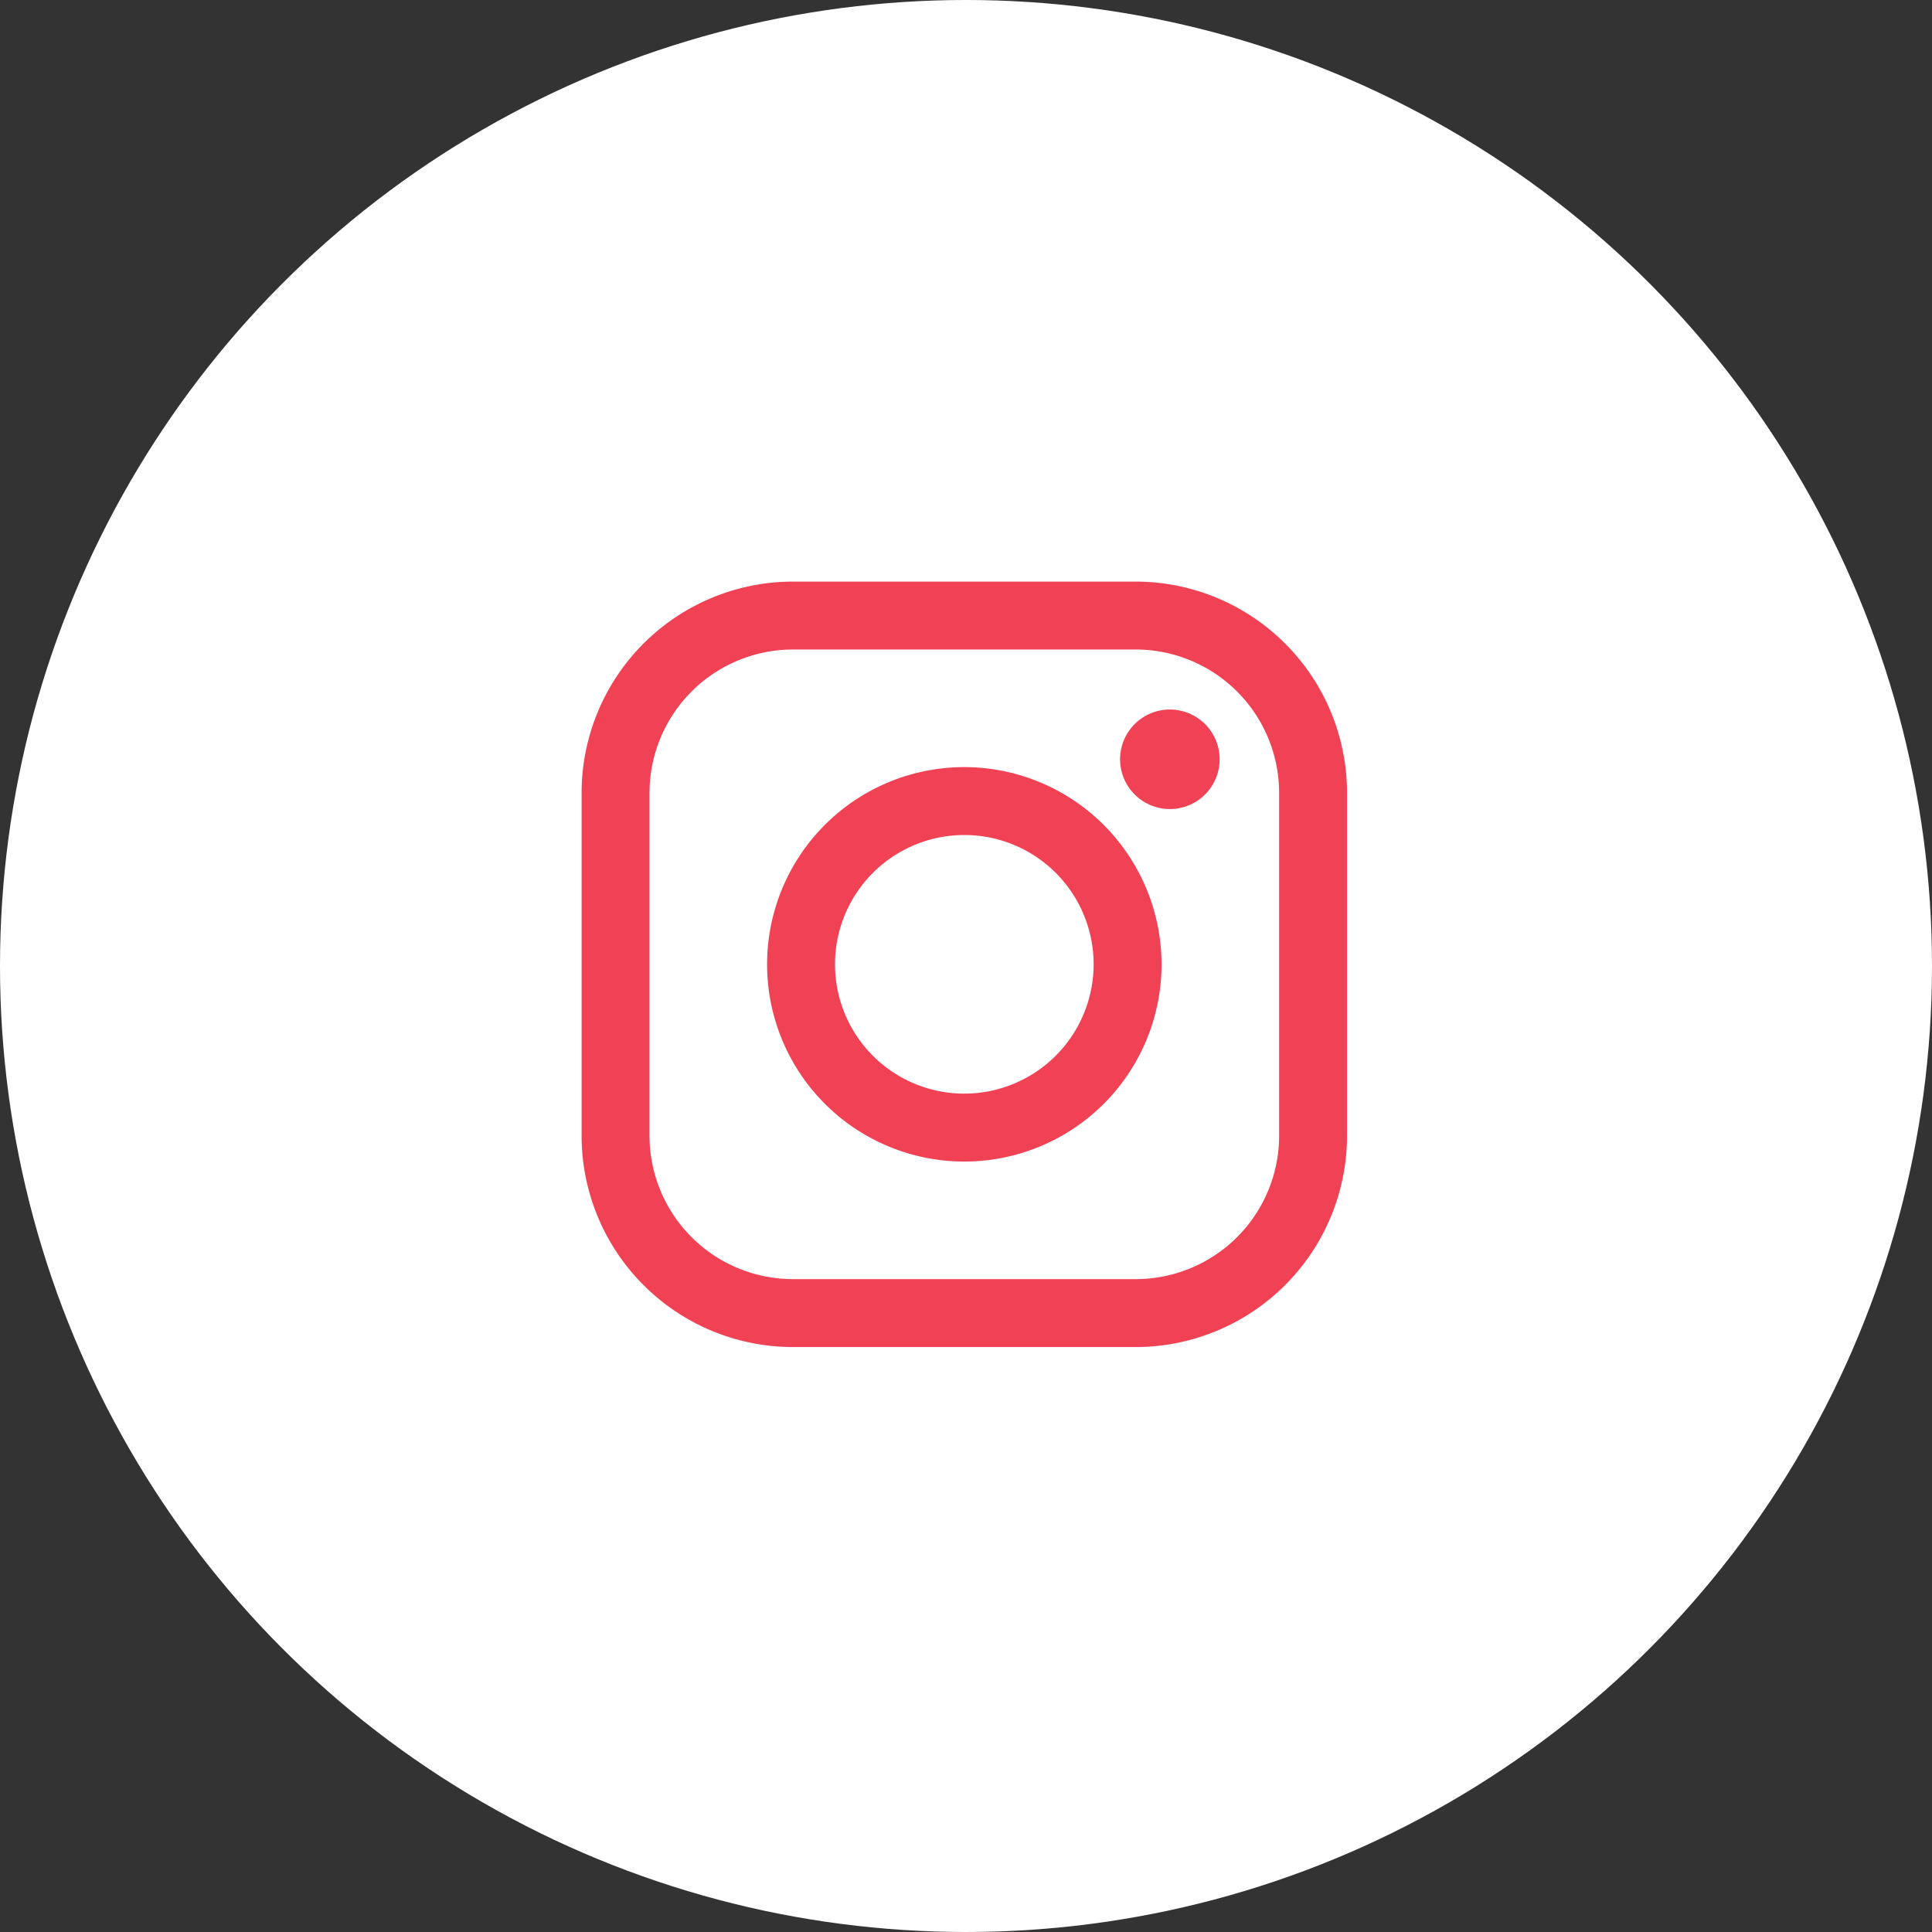
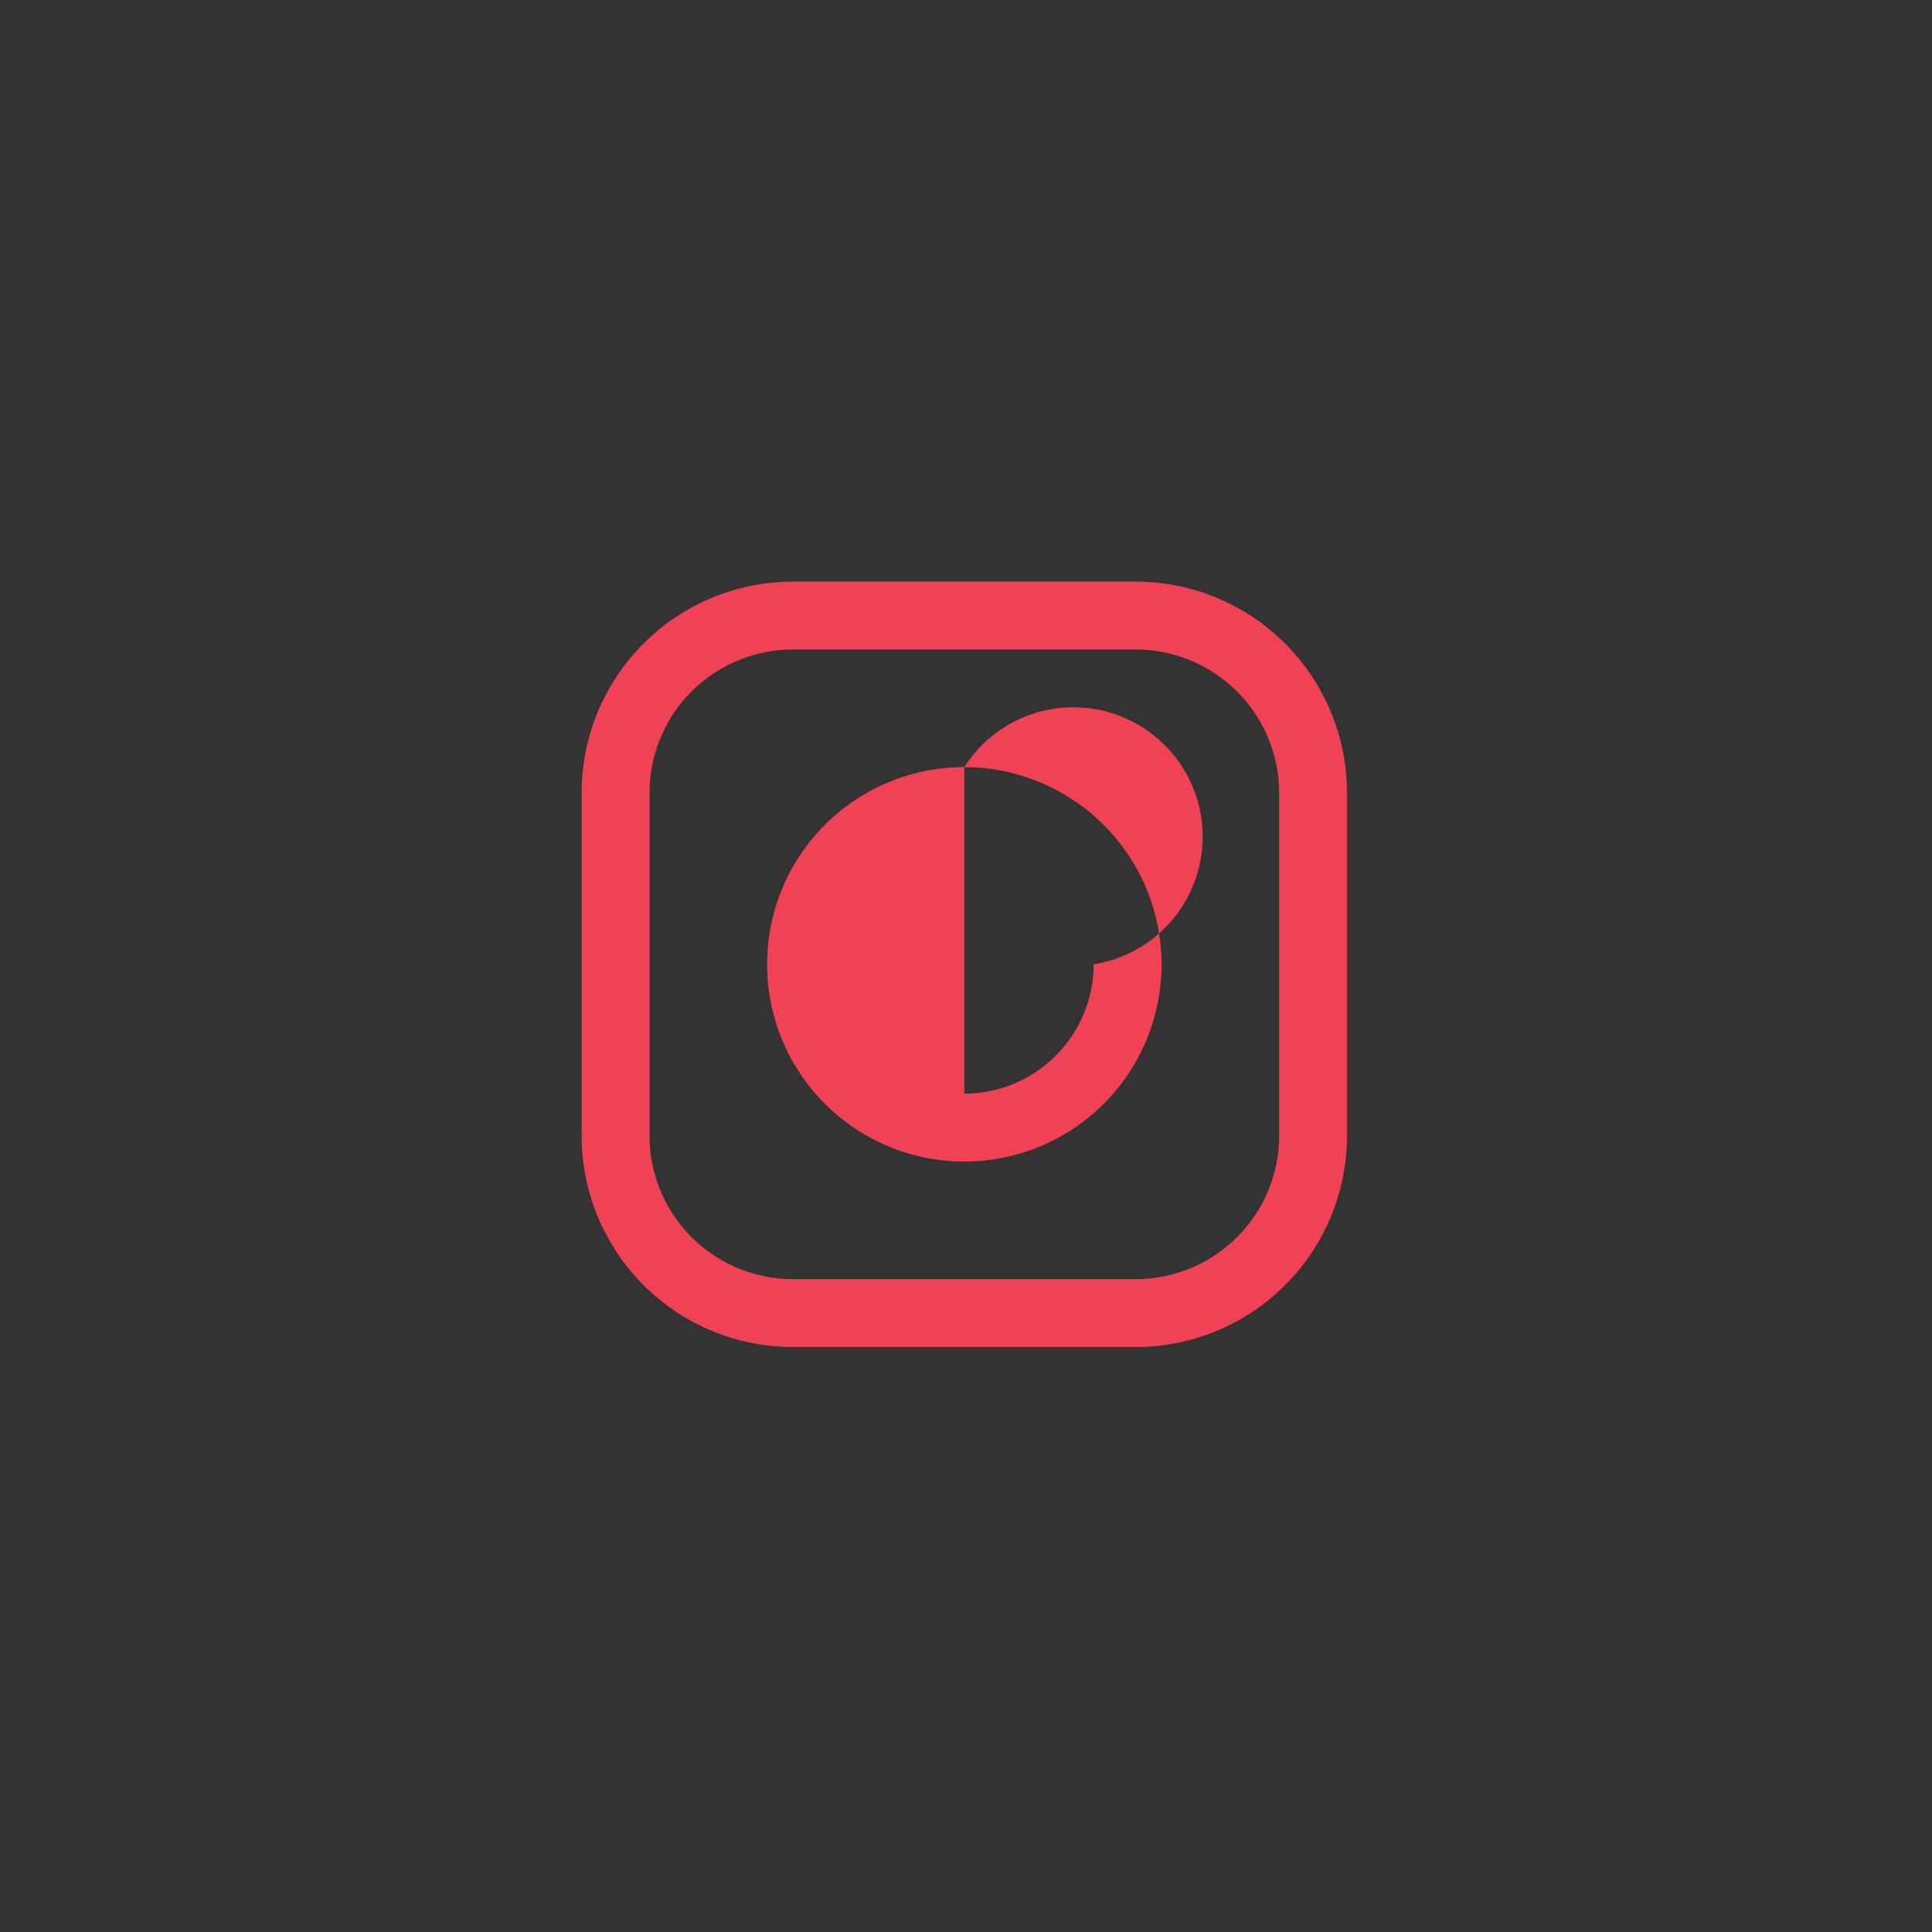
<svg xmlns="http://www.w3.org/2000/svg" width="180" height="180" viewBox="0 0 180 180">
  <rect x="0" y="0" width="180" height="180" fill="#333333" stroke="none" />
  <g id="instagram_e_facebook_ads" data-name="instagram e facebook ads" transform="translate(-173 -155)">
-     <circle id="Elipse_57" data-name="Elipse 57" cx="90" cy="90" r="90" transform="translate(173 155)" fill="#fff" />
    <g id="instagram-logo" transform="translate(227.187 209.187)">
      <path id="Caminho_589" data-name="Caminho 589" d="M51.633,0H19.68A19.7,19.7,0,0,0,0,19.68V51.634a19.7,19.7,0,0,0,19.68,19.68H51.633a19.7,19.7,0,0,0,19.68-19.68V19.68A19.7,19.7,0,0,0,51.633,0ZM64.987,51.634A13.368,13.368,0,0,1,51.634,64.986H19.68A13.367,13.367,0,0,1,6.327,51.634V19.68A13.368,13.368,0,0,1,19.68,6.327H51.633A13.368,13.368,0,0,1,64.986,19.68V51.634Z" transform="translate(0 0)" fill="#f04155" />
-       <path id="Caminho_590" data-name="Caminho 590" d="M59.344,40.97A18.375,18.375,0,1,0,77.719,59.346,18.4,18.4,0,0,0,59.344,40.97Zm0,30.423A12.048,12.048,0,1,1,71.392,59.345,12.062,12.062,0,0,1,59.344,71.393Z" transform="translate(-23.687 -23.688)" fill="#f04155" />
-       <path id="Caminho_591" data-name="Caminho 591" d="M123.561,28.251a4.637,4.637,0,1,0,3.282,1.358A4.658,4.658,0,0,0,123.561,28.251Z" transform="translate(-68.758 -16.334)" fill="#f04155" />
+       <path id="Caminho_590" data-name="Caminho 590" d="M59.344,40.97A18.375,18.375,0,1,0,77.719,59.346,18.4,18.4,0,0,0,59.344,40.97ZA12.048,12.048,0,1,1,71.392,59.345,12.062,12.062,0,0,1,59.344,71.393Z" transform="translate(-23.687 -23.688)" fill="#f04155" />
    </g>
  </g>
</svg>